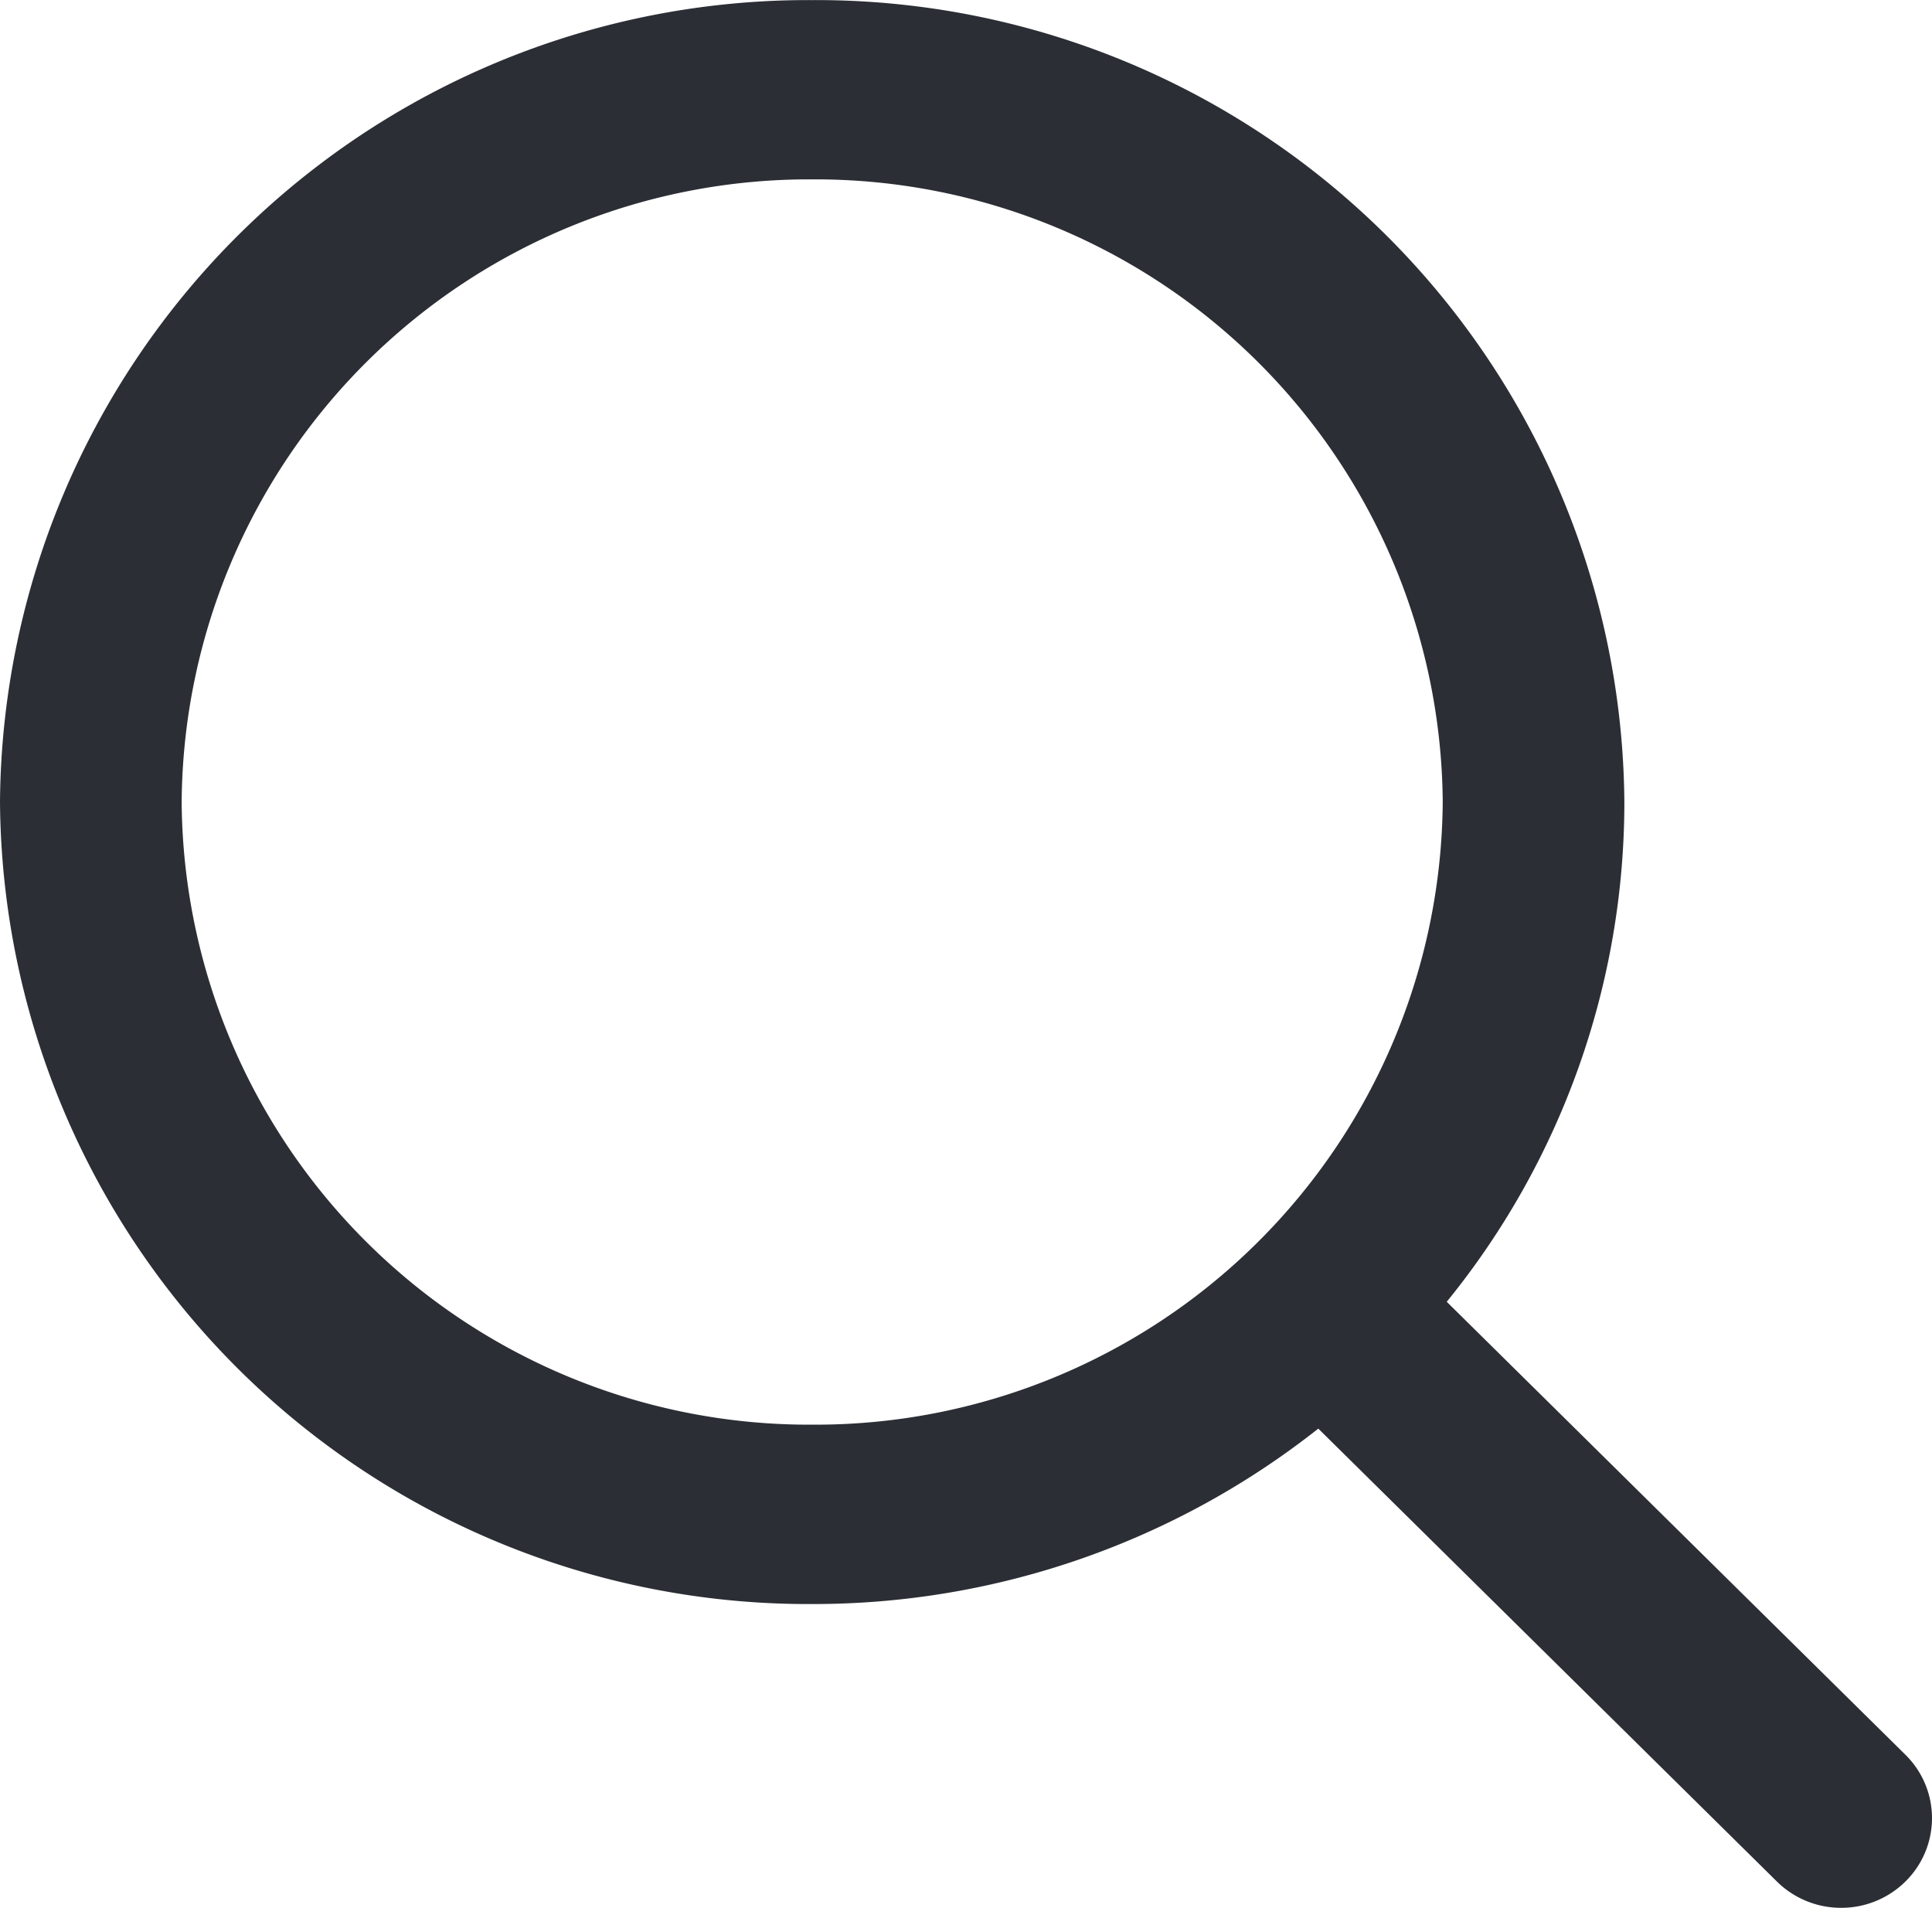
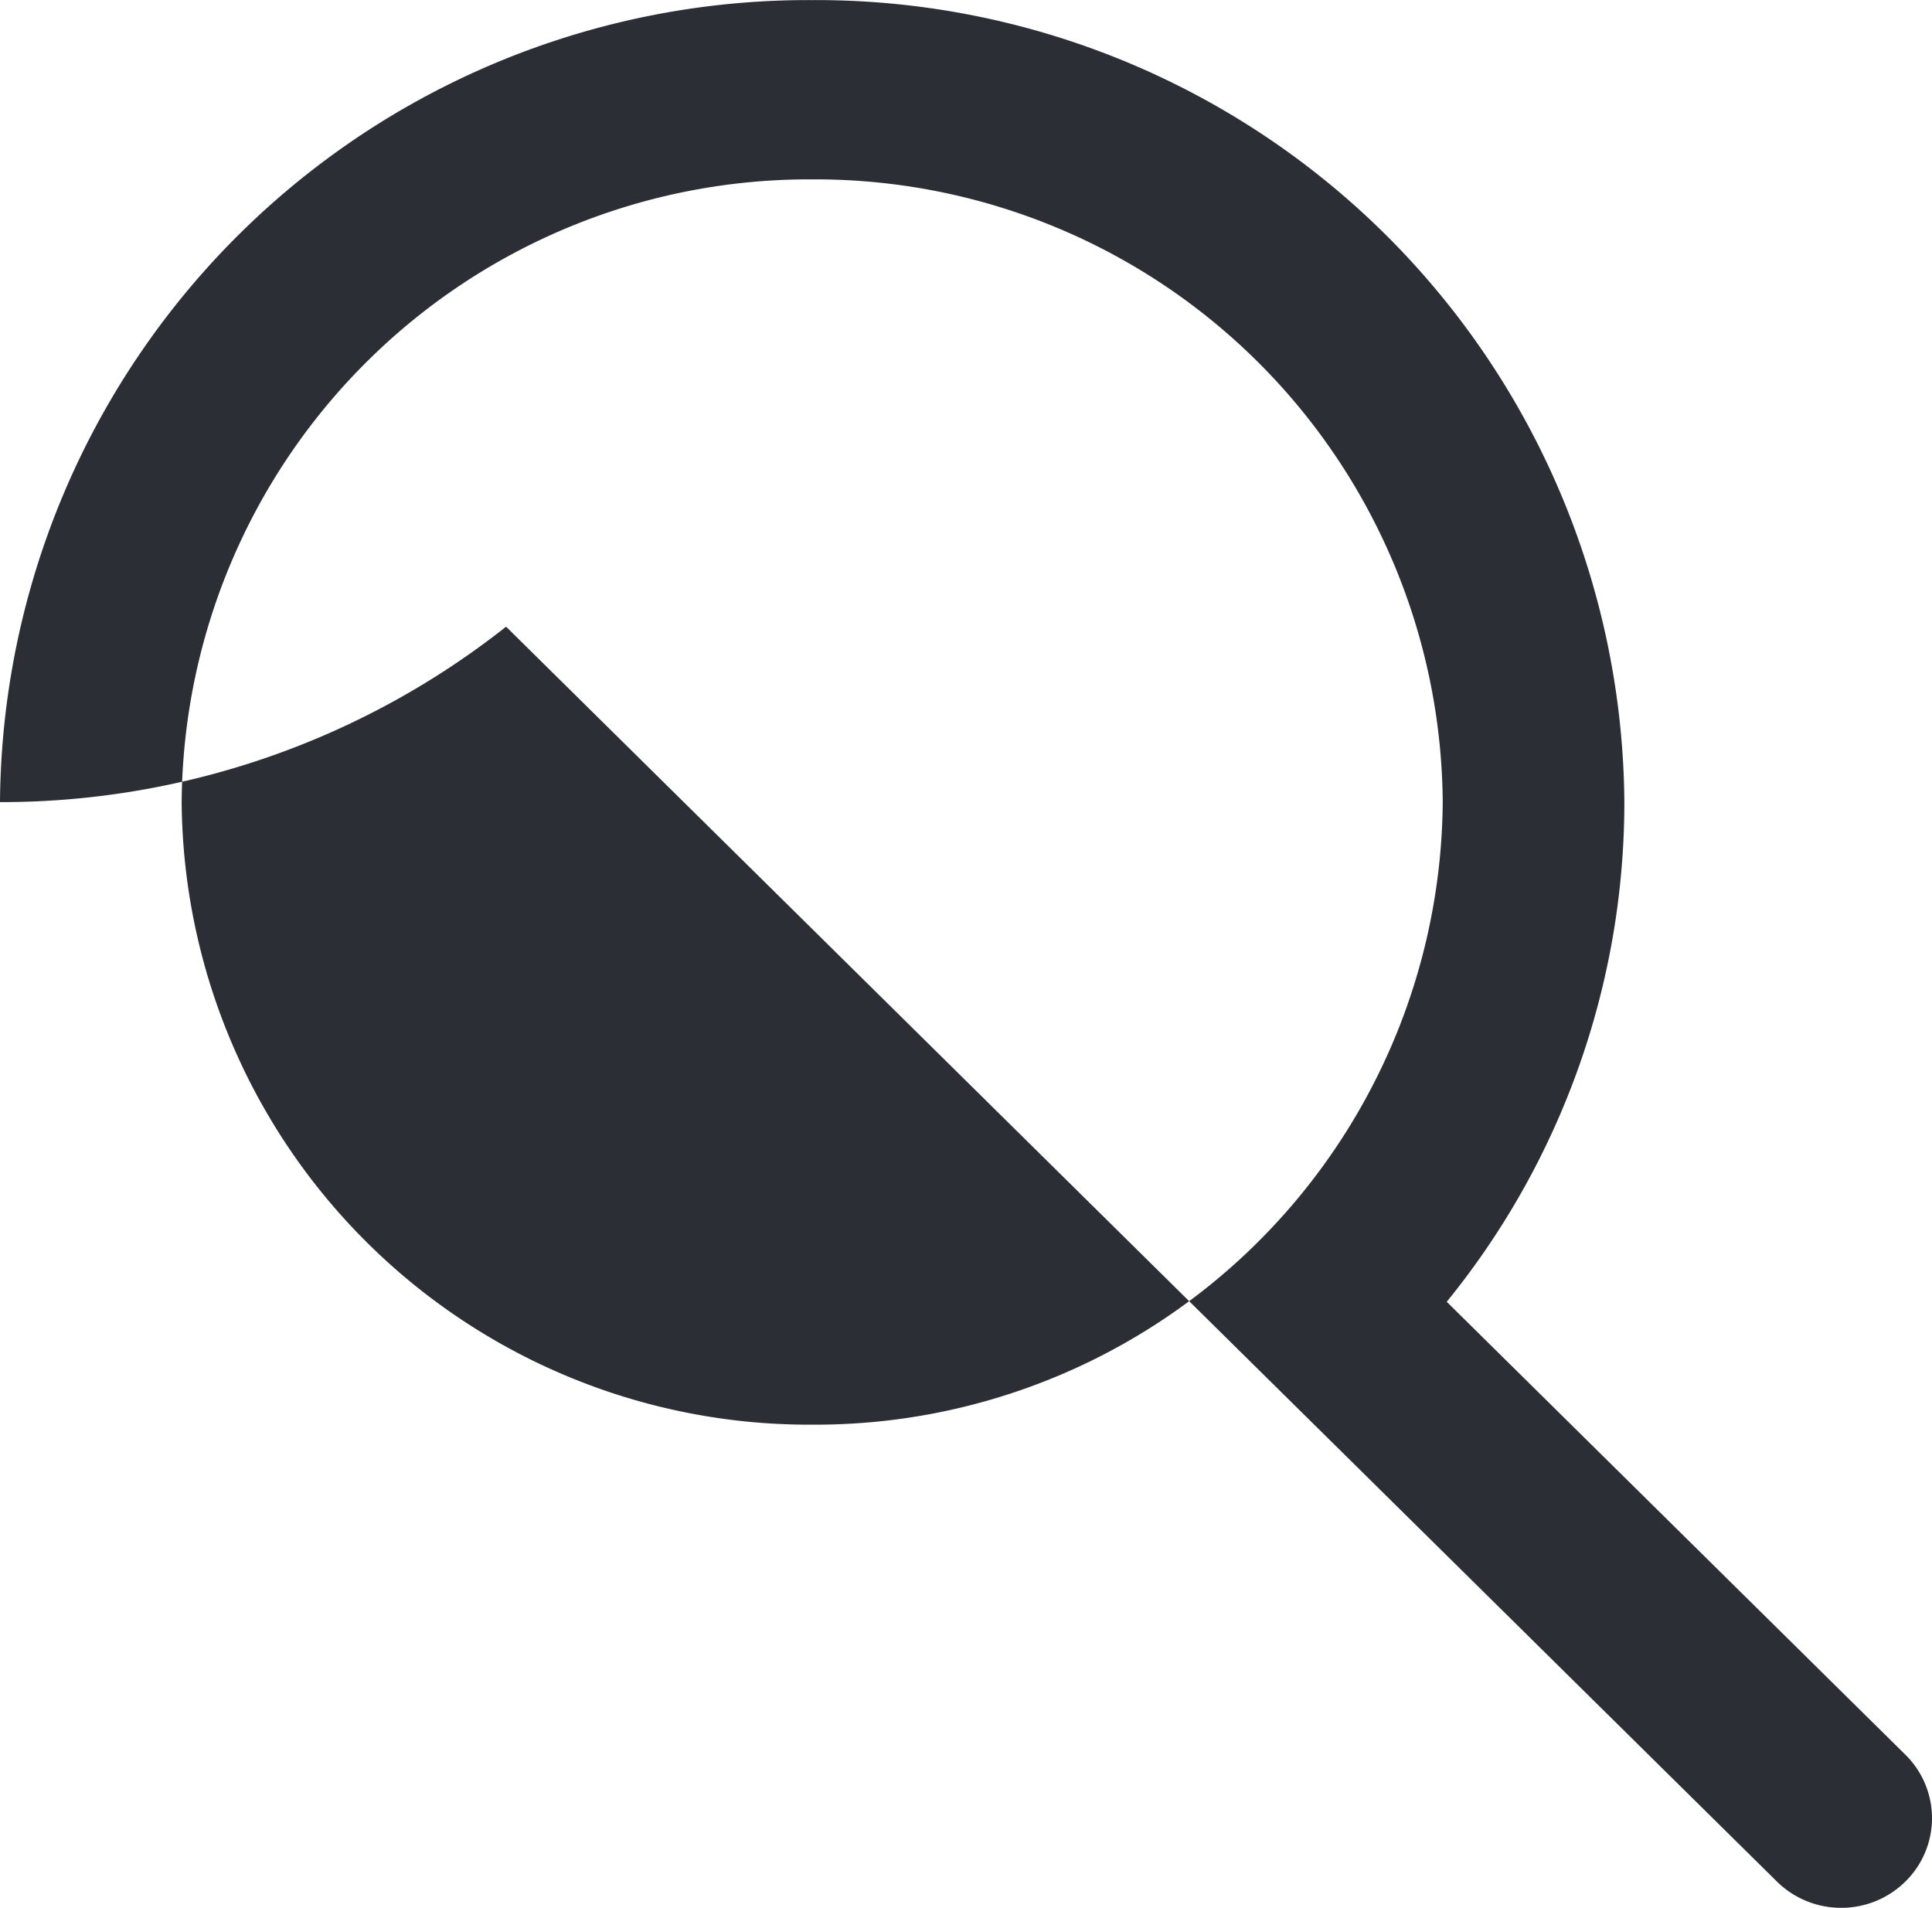
<svg xmlns="http://www.w3.org/2000/svg" width="63.642" height="62.847" viewBox="0 0 63.642 62.847">
  <g transform="translate(62.765 57.803)">
-     <path d="M0,0-15.108-14.92A26.083,26.083,0,0,0-9.257-31.383,26.618,26.618,0,0,0-36.01-57.8a26.619,26.619,0,0,0-26.755,26.42A26.619,26.619,0,0,0-36.01-4.963a26.83,26.83,0,0,0,16.671-5.779L-4.231,4.179a3.005,3.005,0,0,0,2.116.865A3,3,0,0,0,0,4.179,2.928,2.928,0,0,0,0,0M-56.781-31.383A20.666,20.666,0,0,1-36.01-51.894,20.665,20.665,0,0,1-15.24-31.383,20.665,20.665,0,0,1-36.01-10.872,20.666,20.666,0,0,1-56.781-31.383" fill="#2b2e34" />
+     <path d="M0,0-15.108-14.92A26.083,26.083,0,0,0-9.257-31.383,26.618,26.618,0,0,0-36.01-57.8a26.619,26.619,0,0,0-26.755,26.42a26.83,26.83,0,0,0,16.671-5.779L-4.231,4.179a3.005,3.005,0,0,0,2.116.865A3,3,0,0,0,0,4.179,2.928,2.928,0,0,0,0,0M-56.781-31.383A20.666,20.666,0,0,1-36.01-51.894,20.665,20.665,0,0,1-15.24-31.383,20.665,20.665,0,0,1-36.01-10.872,20.666,20.666,0,0,1-56.781-31.383" fill="#2b2e34" />
  </g>
</svg>